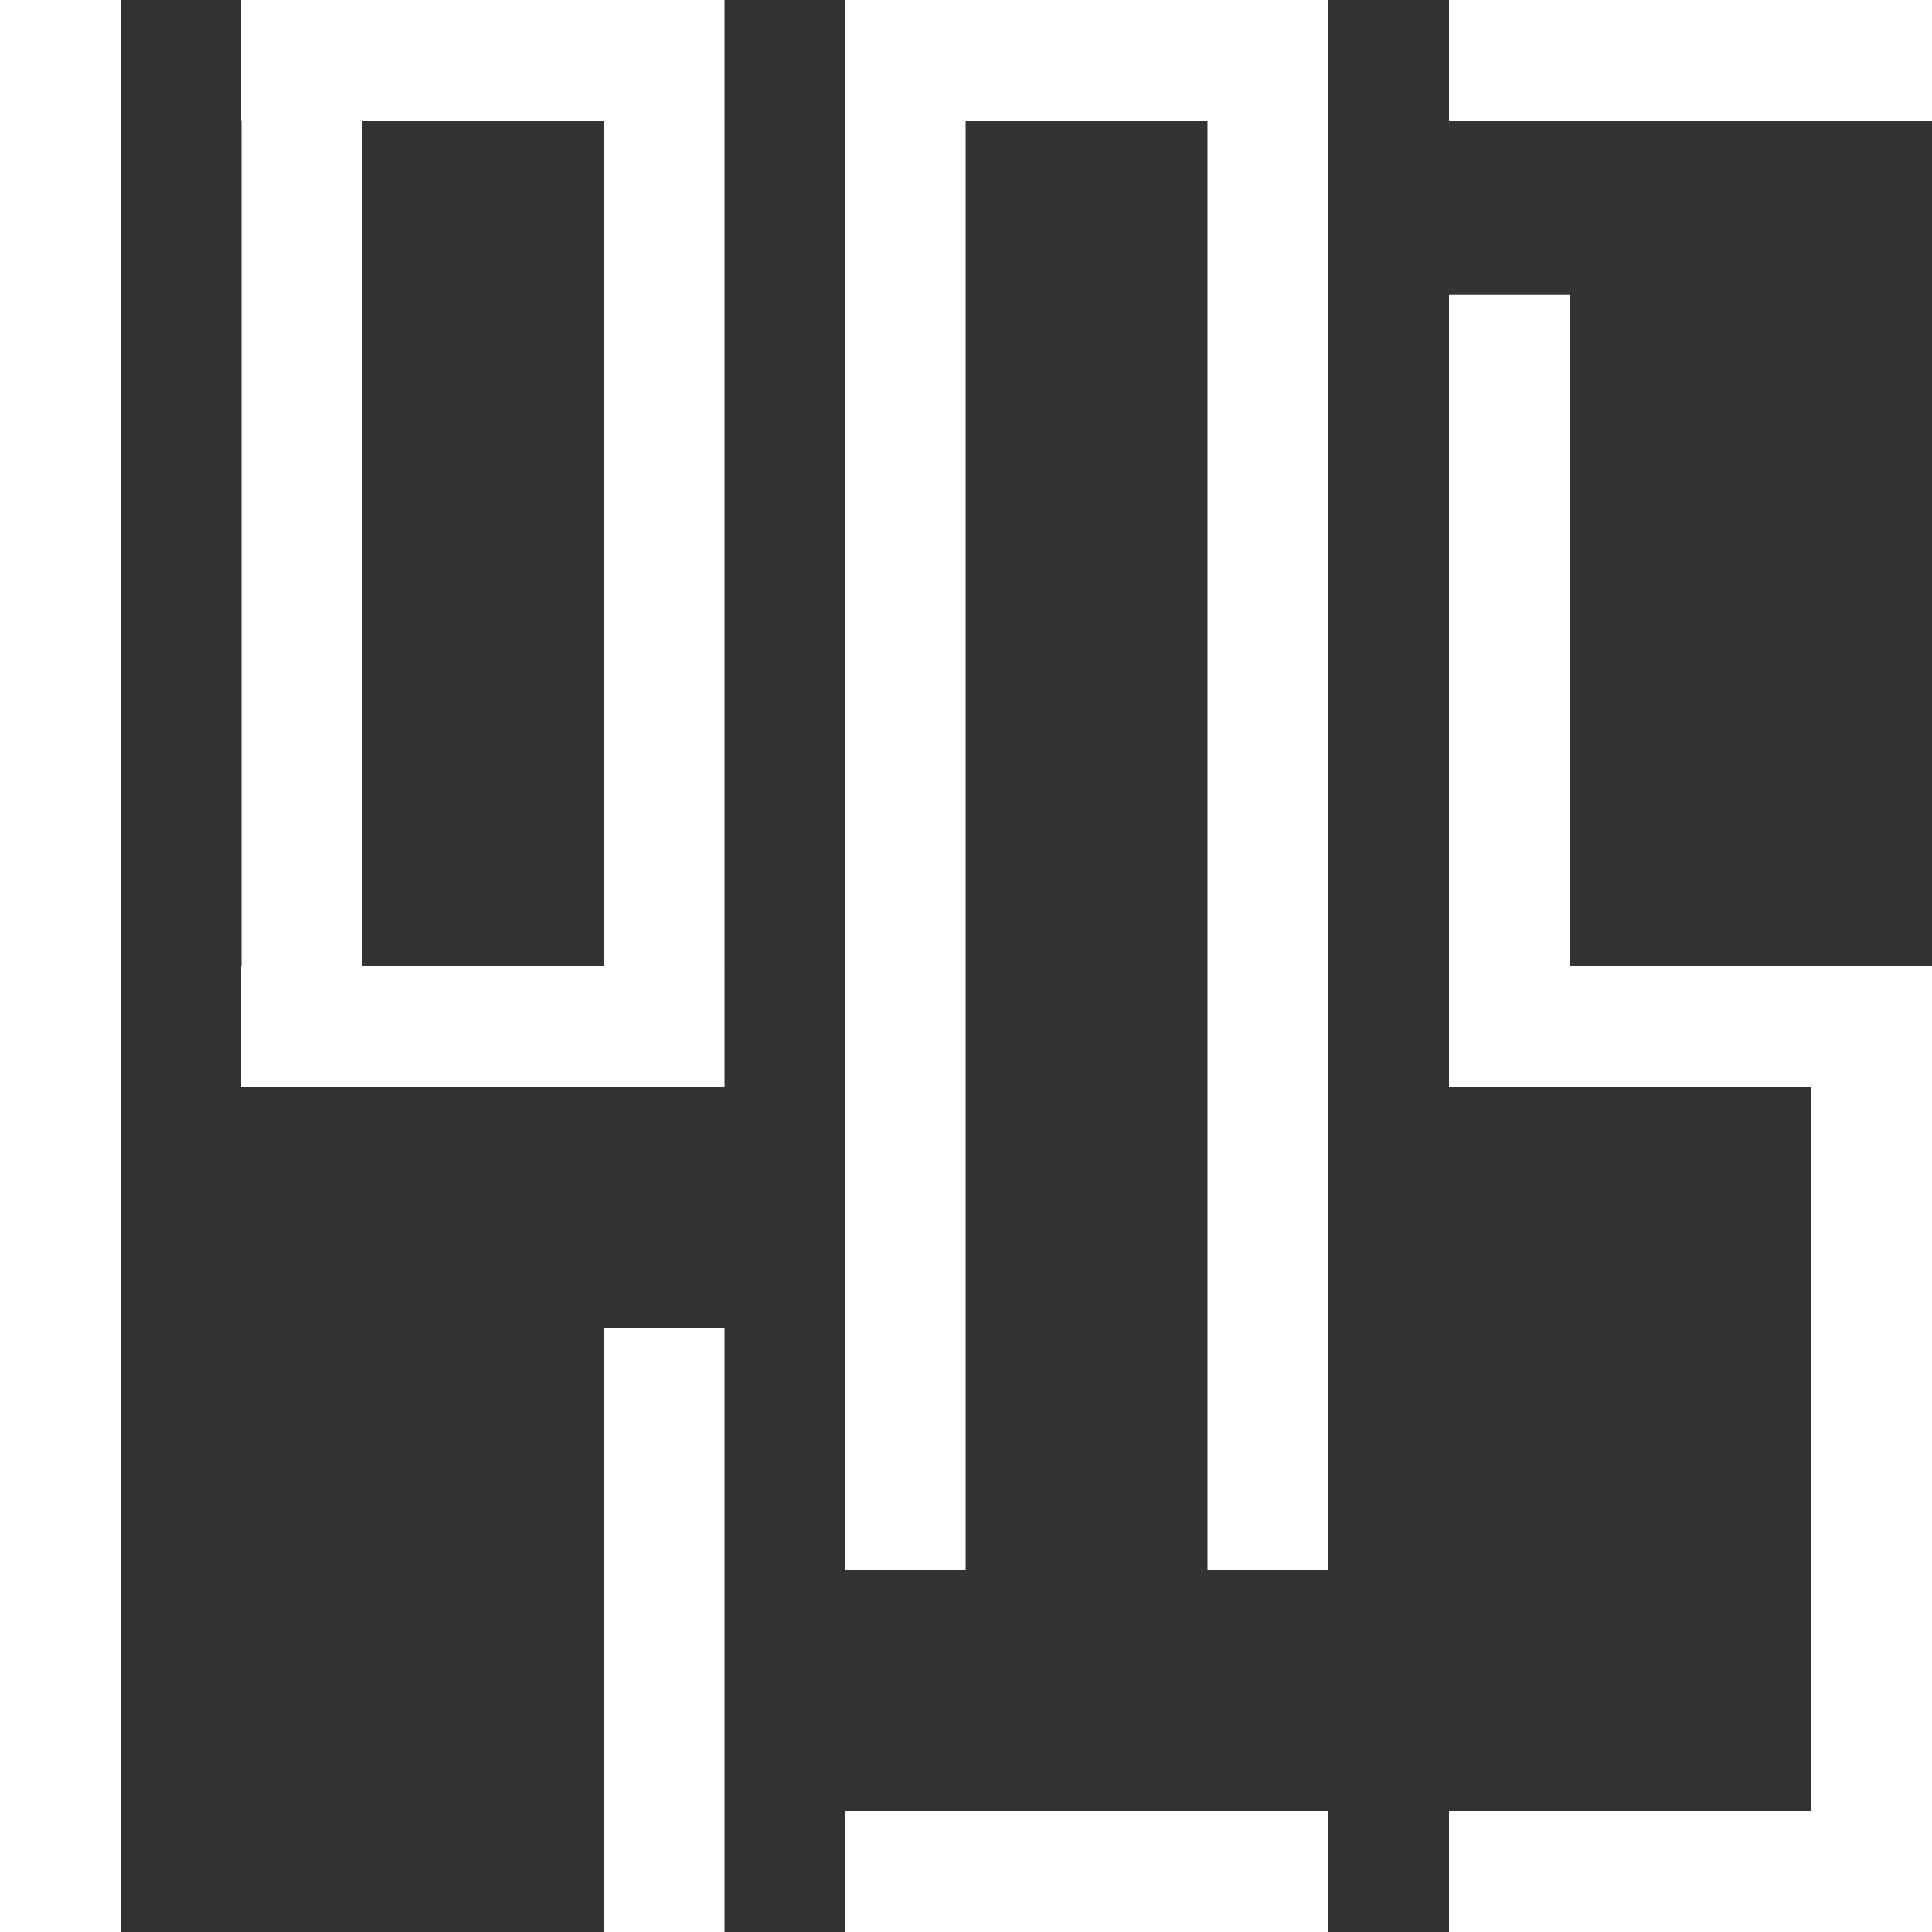
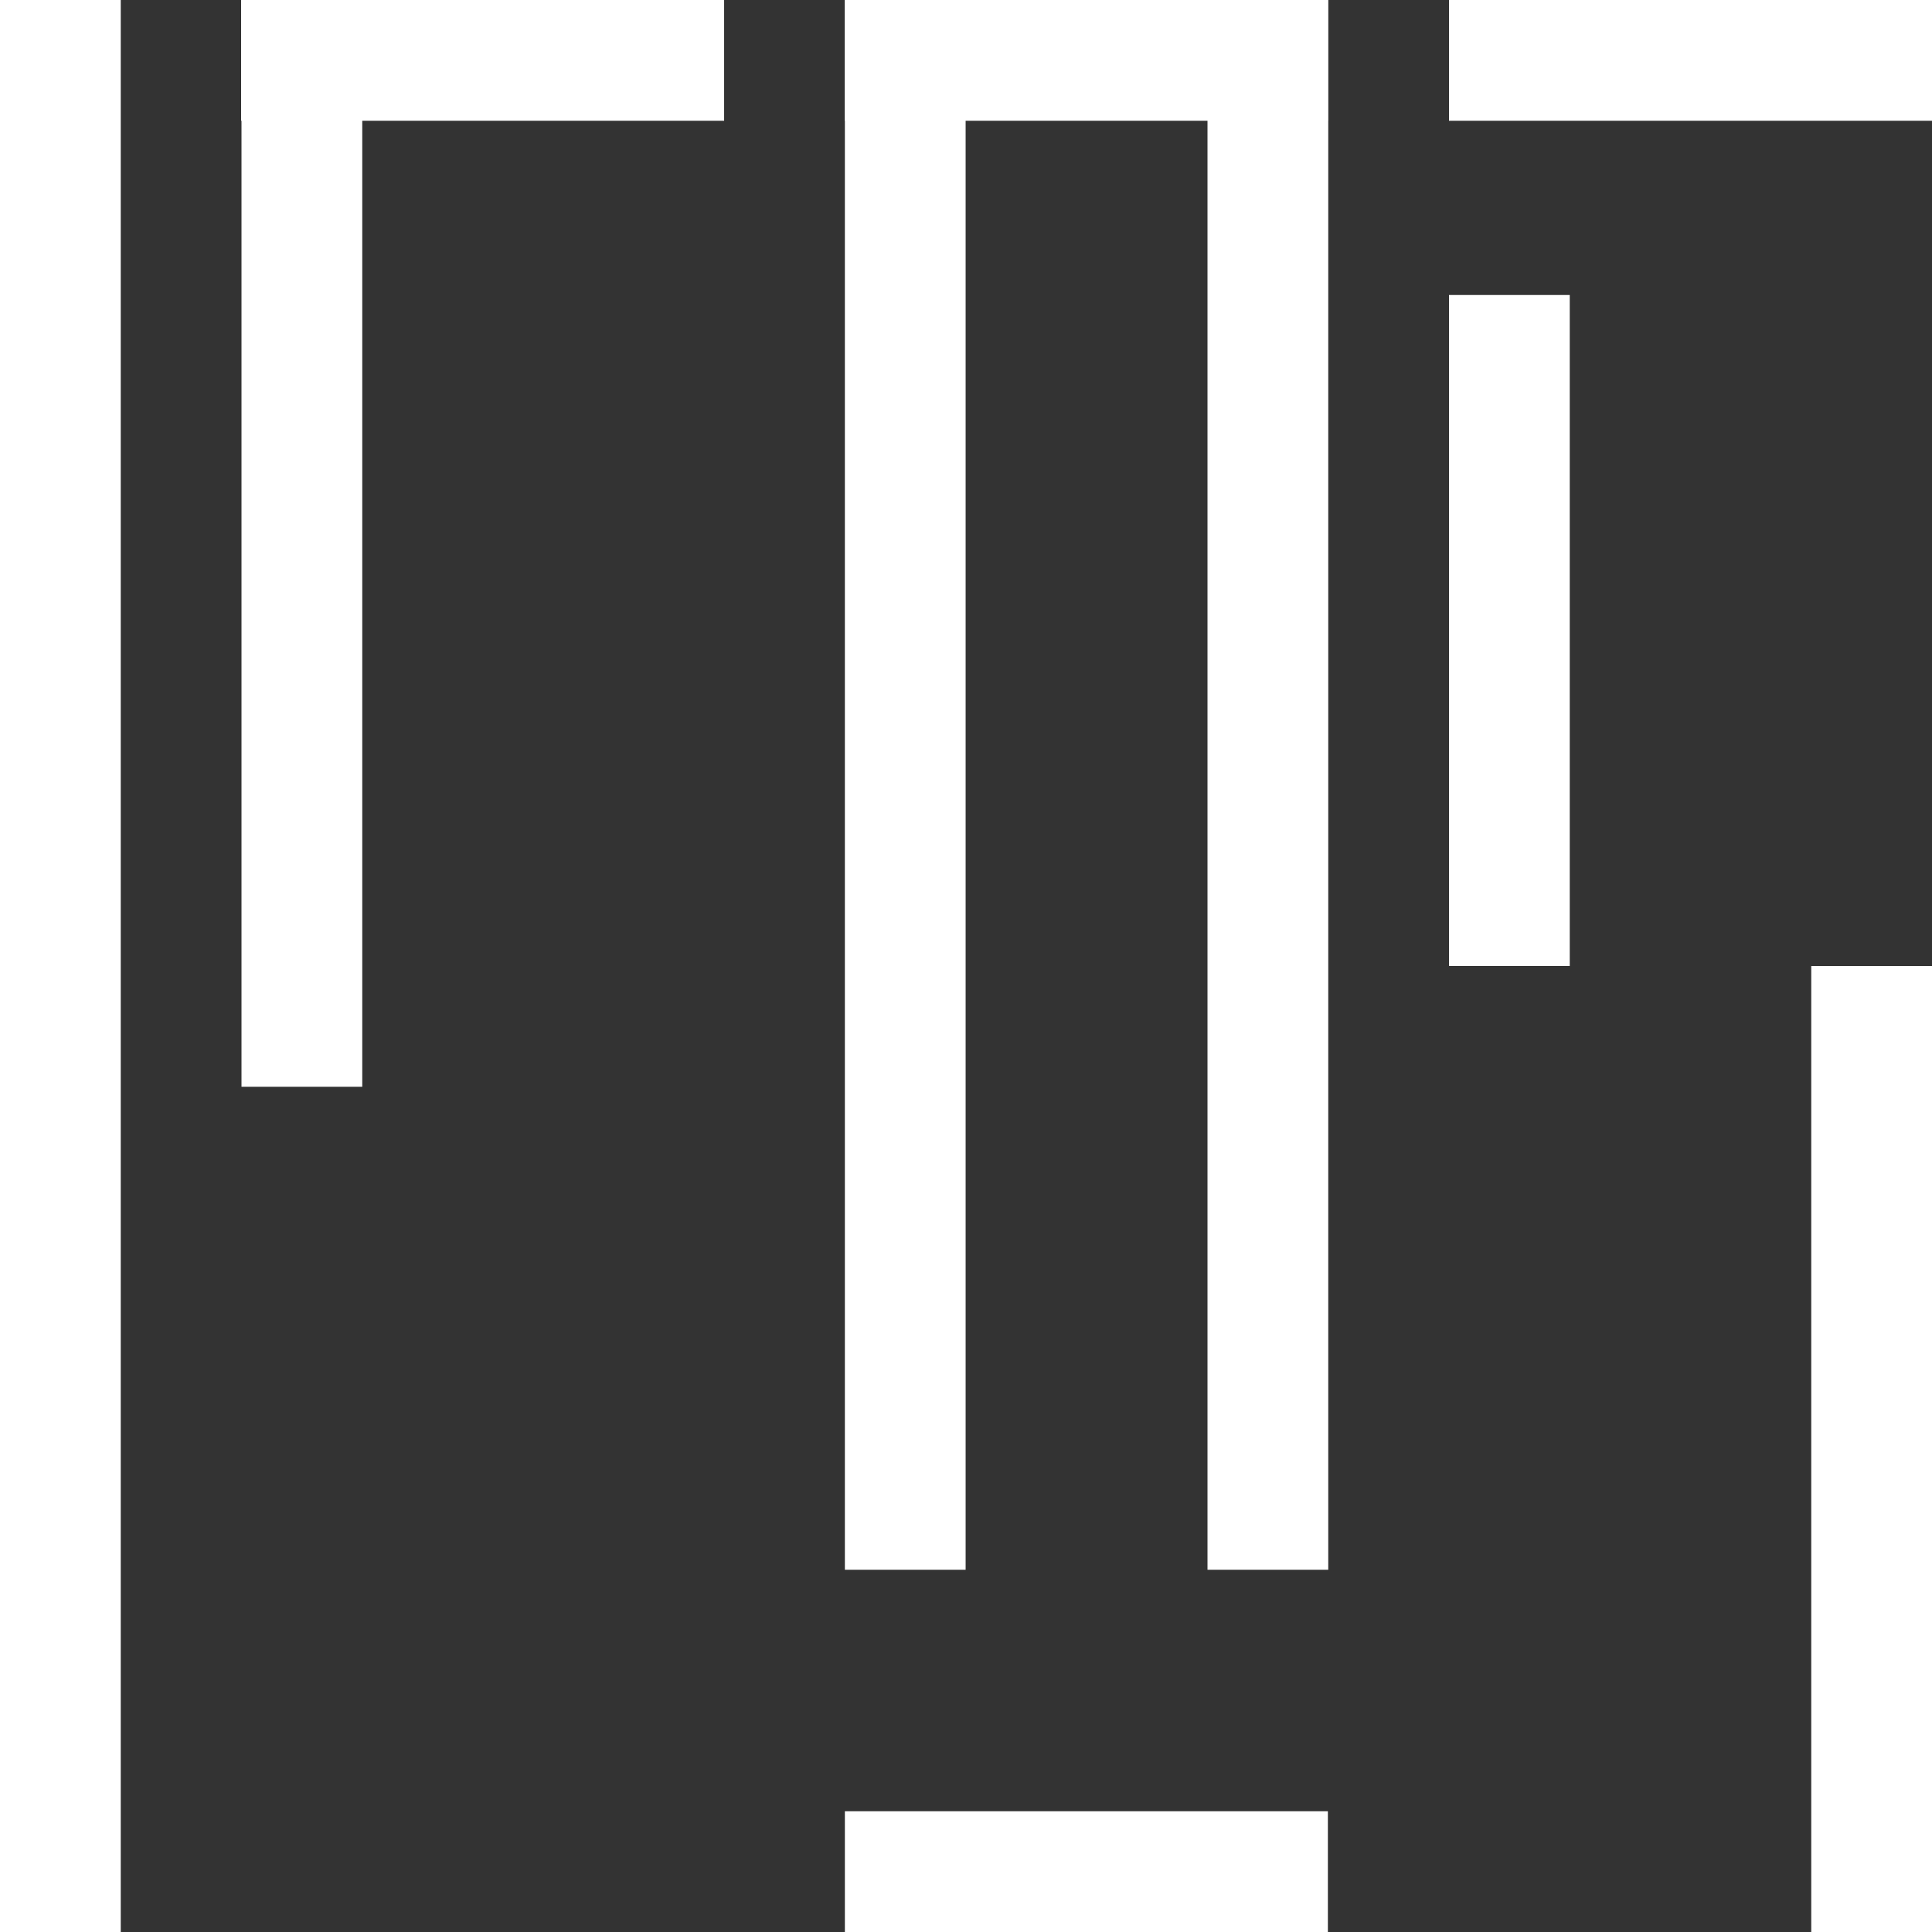
<svg xmlns="http://www.w3.org/2000/svg" id="_レイヤー_2" data-name="レイヤー 2" viewBox="0 0 52 52">
  <rect x="0" y="0" width="52" height="52" fill="#333333" stroke="none" />
  <defs>
    <style>
      .cls-1 {
        fill: #fff;
        stroke-width: 0px;
      }
    </style>
  </defs>
  <g id="_デザイン" data-name="デザイン">
    <g>
      <rect class="cls-1" x="-24.37" y="24.37" width="52" height="3.25" transform="translate(-24.37 27.63) rotate(-90)" />
      <g>
-         <rect class="cls-1" x="3.25" y="13" width="29.25" height="3.25" transform="translate(3.25 32.5) rotate(-90)" />
-         <rect class="cls-1" x="9.75" y="42.25" width="16.25" height="3.25" transform="translate(-26 61.75) rotate(-90)" />
        <rect class="cls-1" x="-6.5" y="13" width="29.25" height="3.25" transform="translate(-6.5 22.75) rotate(-90)" />
-         <rect class="cls-1" x="6.5" y="26" width="13" height="3.25" transform="translate(25.99 55.25) rotate(180)" />
        <rect class="cls-1" x="6.5" width="13" height="3.25" transform="translate(25.99 3.25) rotate(180)" />
      </g>
      <g>
        <rect class="cls-1" x="13" y="19.5" width="42.25" height="3.25" transform="translate(13 55.25) rotate(-90)" />
        <rect class="cls-1" x="3.24" y="19.5" width="42.25" height="3.25" transform="translate(3.24 45.49) rotate(-90)" />
        <rect class="cls-1" x="22.75" width="13" height="3.25" transform="translate(58.49 3.25) rotate(180)" />
        <rect class="cls-1" x="22.75" y="48.75" width="13" height="3.25" transform="translate(58.49 100.75) rotate(180)" />
      </g>
      <g>
        <rect class="cls-1" x="31.59" y="15.35" width="18.06" height="3.25" transform="translate(23.65 57.59) rotate(-90)" />
        <rect class="cls-1" x="37.37" y="37.37" width="26" height="3.25" transform="translate(11.38 89.37) rotate(-90)" />
        <rect class="cls-1" x="39" y="0" width="13" height="3.25" transform="translate(91 3.25) rotate(180)" />
-         <rect class="cls-1" x="39" y="26" width="13" height="3.25" transform="translate(91 55.25) rotate(180)" />
-         <rect class="cls-1" x="39" y="48.75" width="13" height="3.25" transform="translate(91 100.75) rotate(180)" />
      </g>
    </g>
  </g>
</svg>